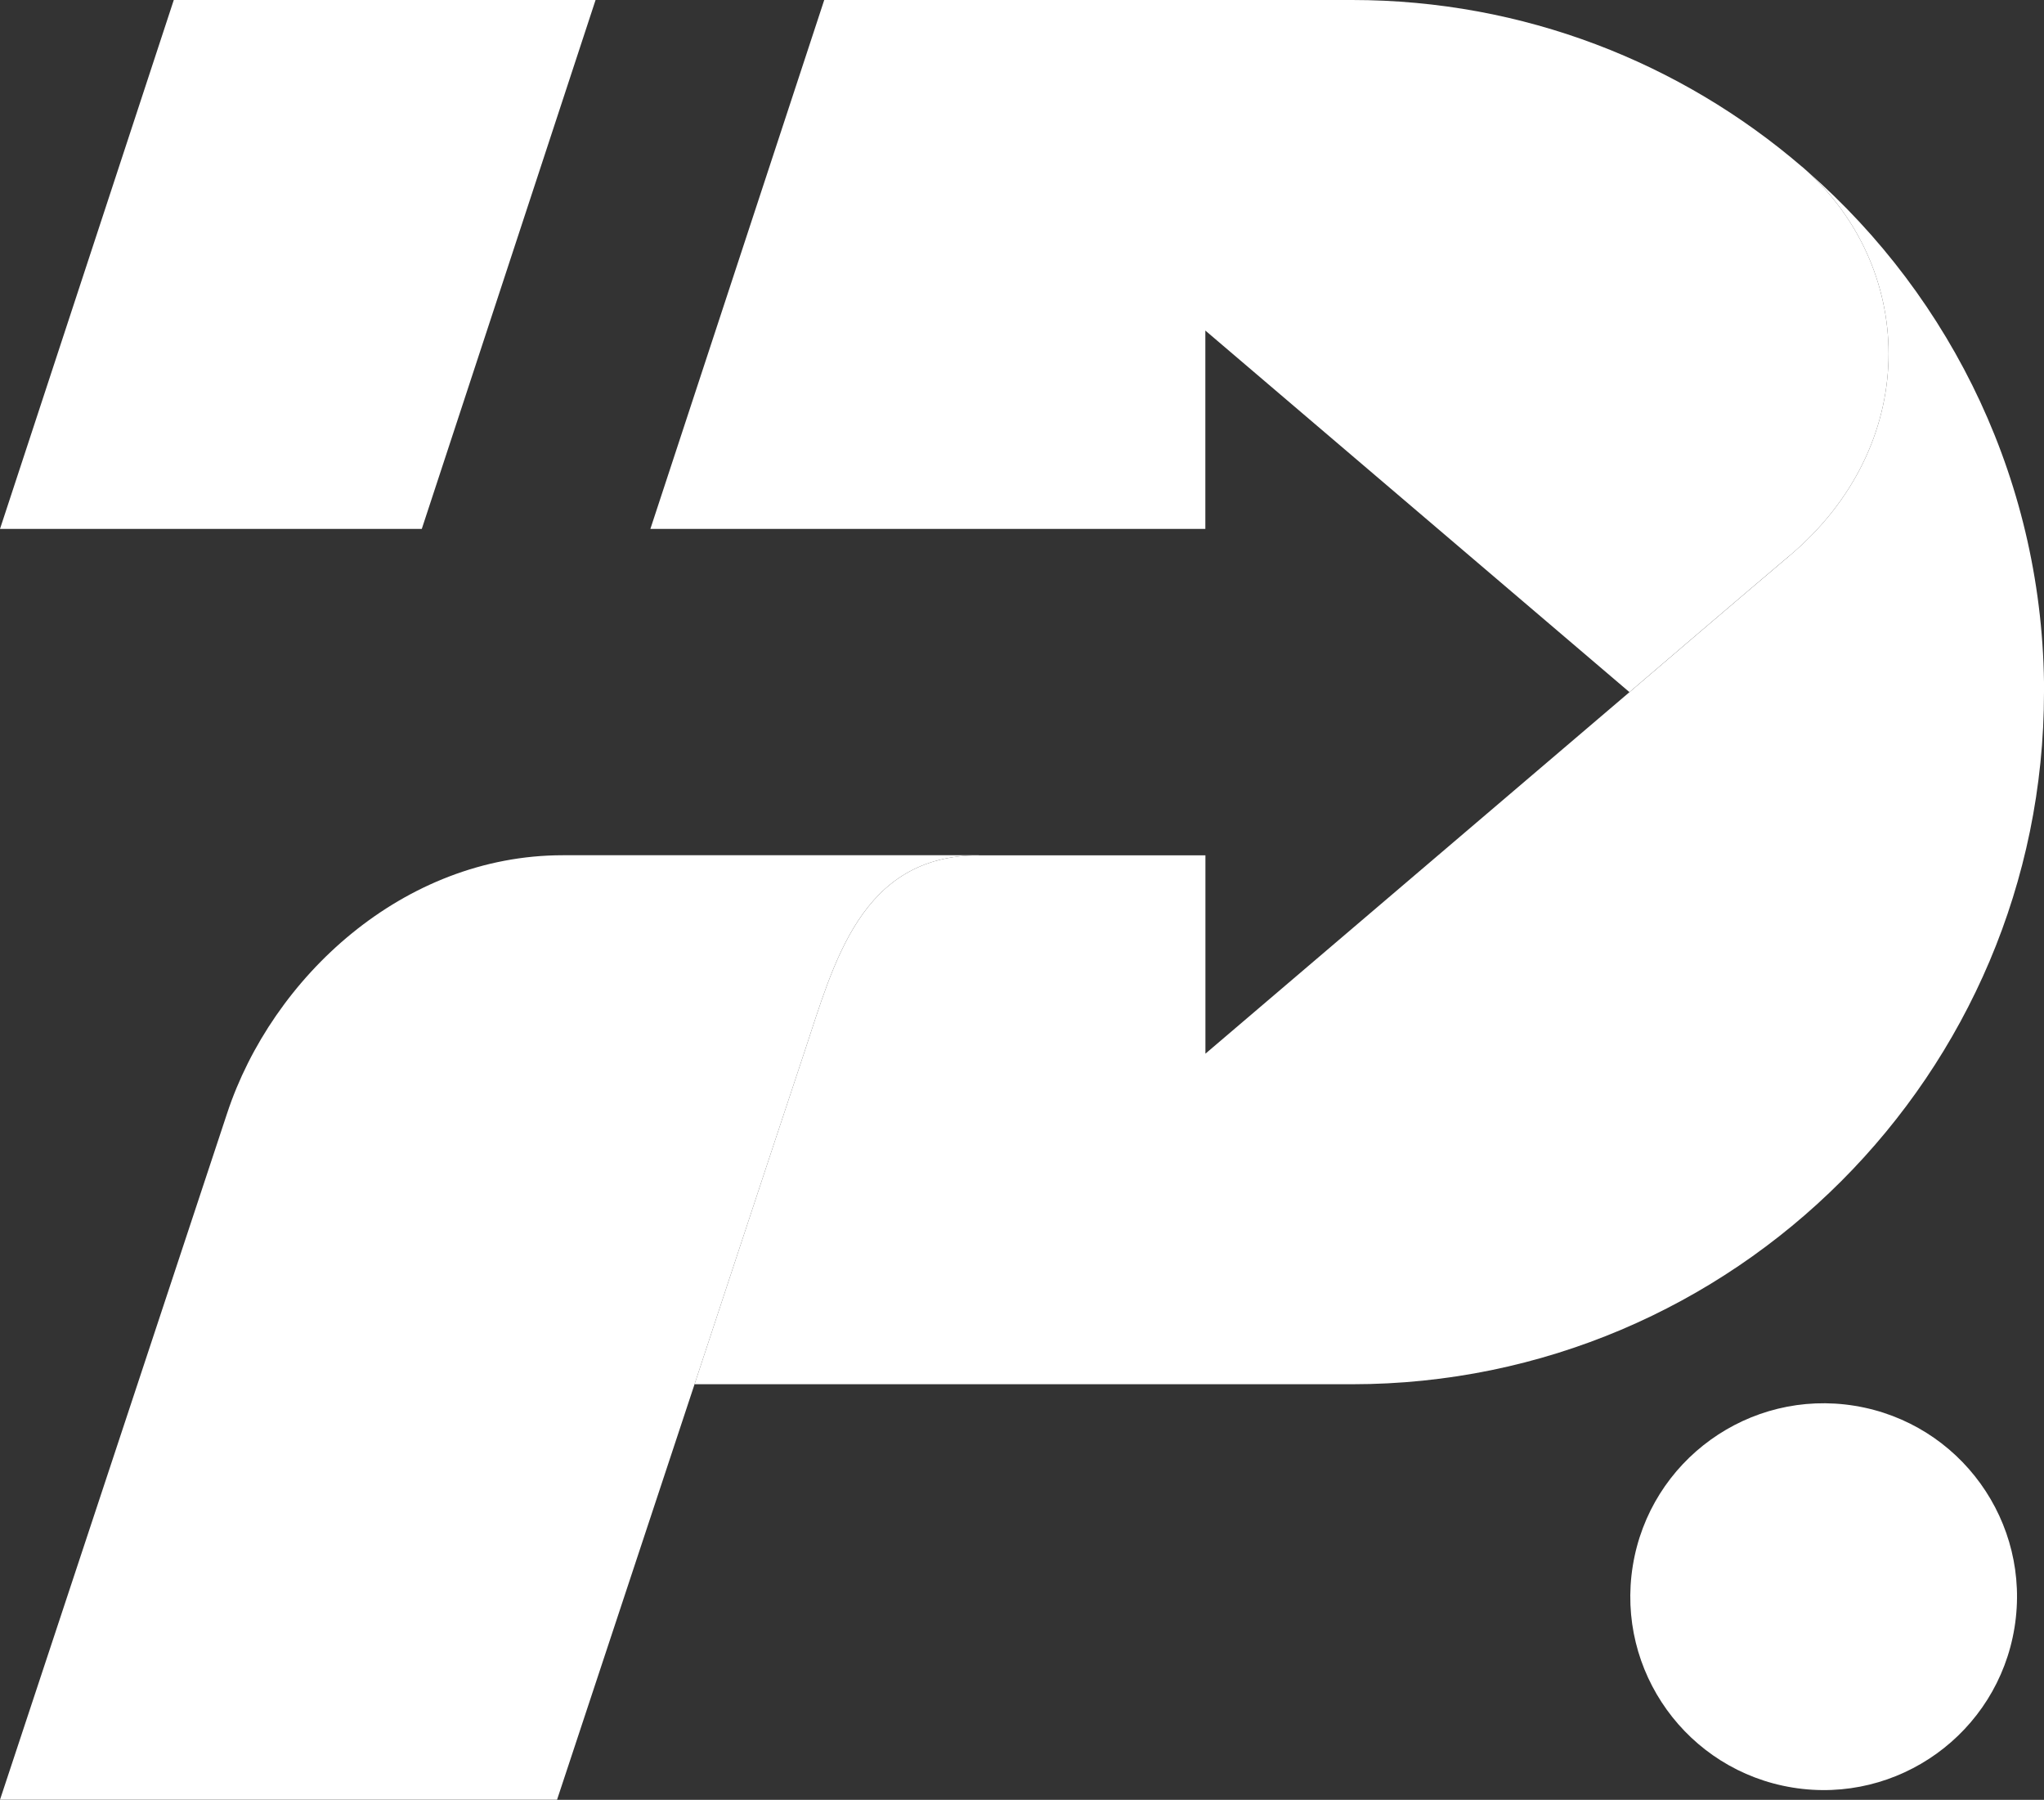
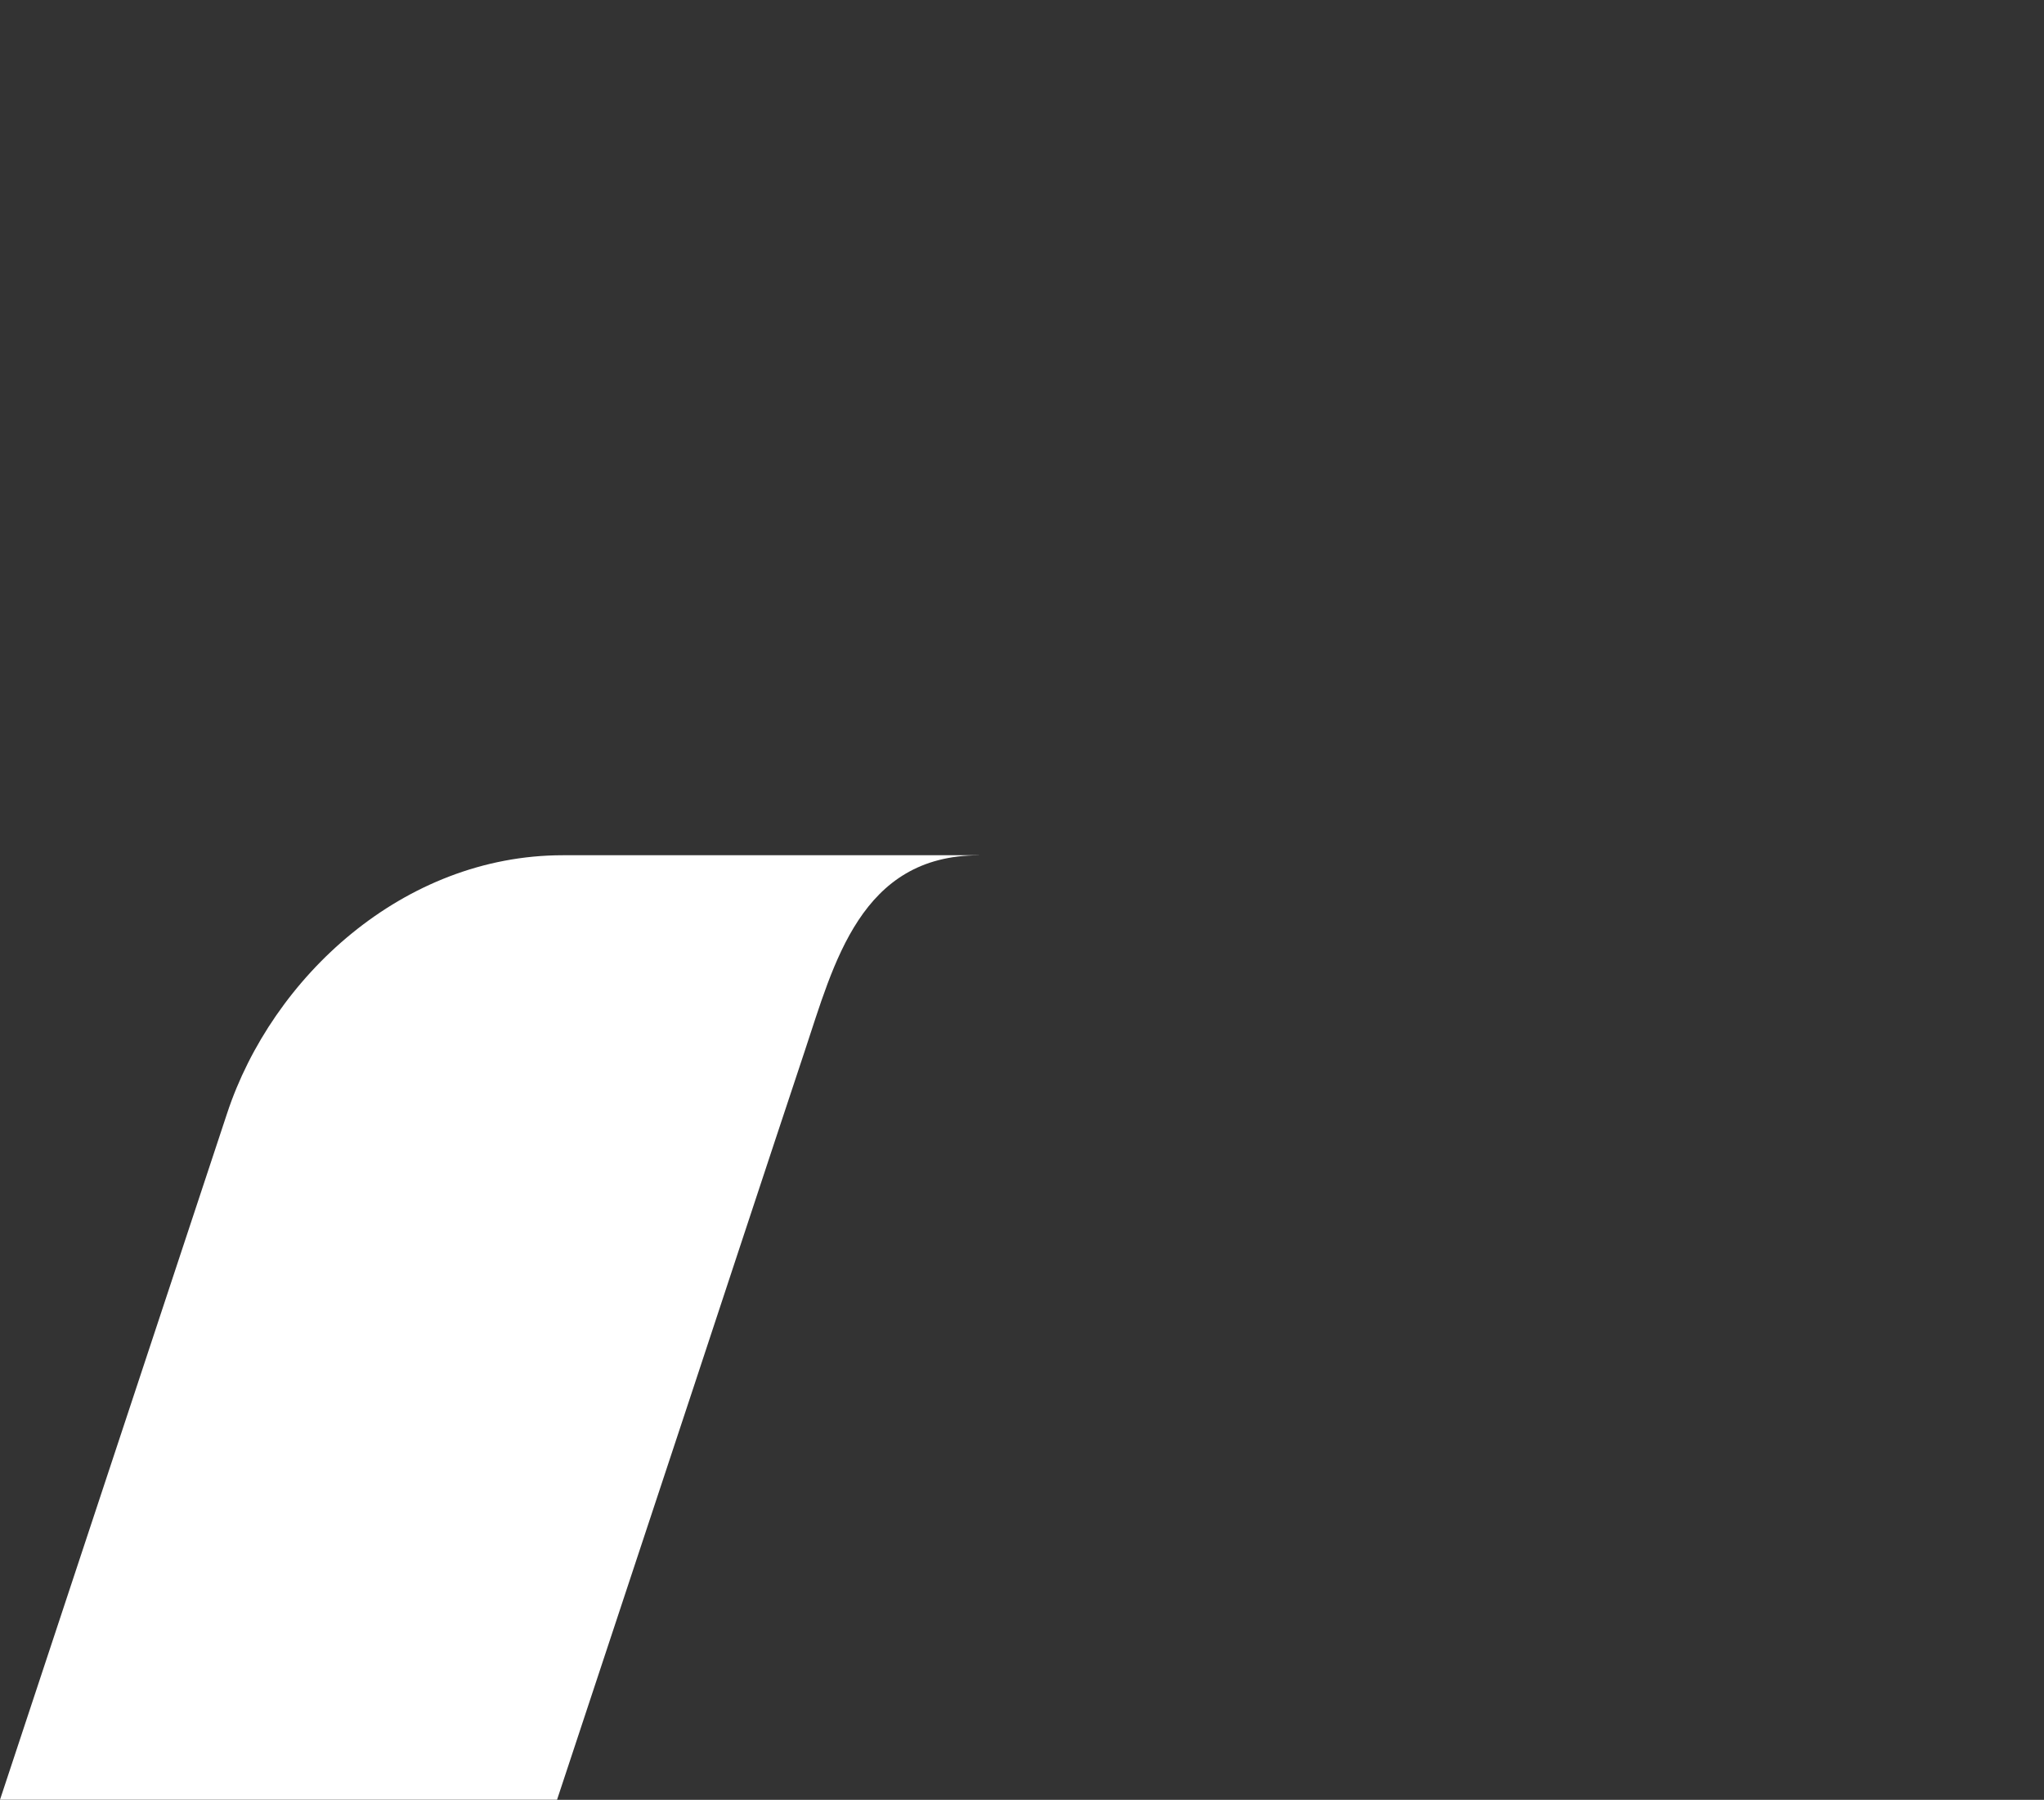
<svg xmlns="http://www.w3.org/2000/svg" id="uuid-35a6e519-2702-4156-8328-6b6cc9eb7a32" viewBox="0 0 274.87 241.97">
  <rect x="0" y="0" width="274.87" height="241.97" fill="#333333" stroke="none" />
  <g id="uuid-e3b5f2c4-42c7-405f-812e-4ad3ccee976d">
-     <path d="m274.87,93.05c0,51.31-41.74,93.05-93.05,93.05h-88.42s10.89-33.01,14.8-44.74c3.94-11.81,7.51-26.37,23.43-26.37h30.47v26.67l57.03-48.61s16.1-13.77,21.5-18.32c17.56-14.78,17.17-38.11,2.44-51.67,19.49,17.05,31.81,42.11,31.81,69.99h-.01Z" fill="#fff" />
-     <path d="m240.62,74.73c-5.4,4.55-21.5,18.32-21.5,18.32l-57.03-48.61v26.67h-74.63L110.84,0h70.98c23.08,0,44.21,8.43,60.49,22.4.02,0,.04.03.06.04.23.21.47.41.7.62,14.73,13.56,15.12,36.89-2.44,51.67h-.01Z" fill="#fff" />
    <path d="m131.63,114.99c-15.92,0-19.49,14.55-23.43,26.37-3.91,11.73-14.8,44.74-14.8,44.74l-18.49,55.86H0l30.55-92.31c6.03-18.23,23.64-34.67,45.15-34.67h55.93Z" fill="#fff" />
-     <polygon points="56.72 71.11 0 71.11 23.37 0 80.09 0 56.72 71.11" fill="#fff" />
-     <circle cx="245.23" cy="214.65" r="26" transform="translate(-5.93 422.33) rotate(-80.78)" fill="#fff" />
  </g>
</svg>